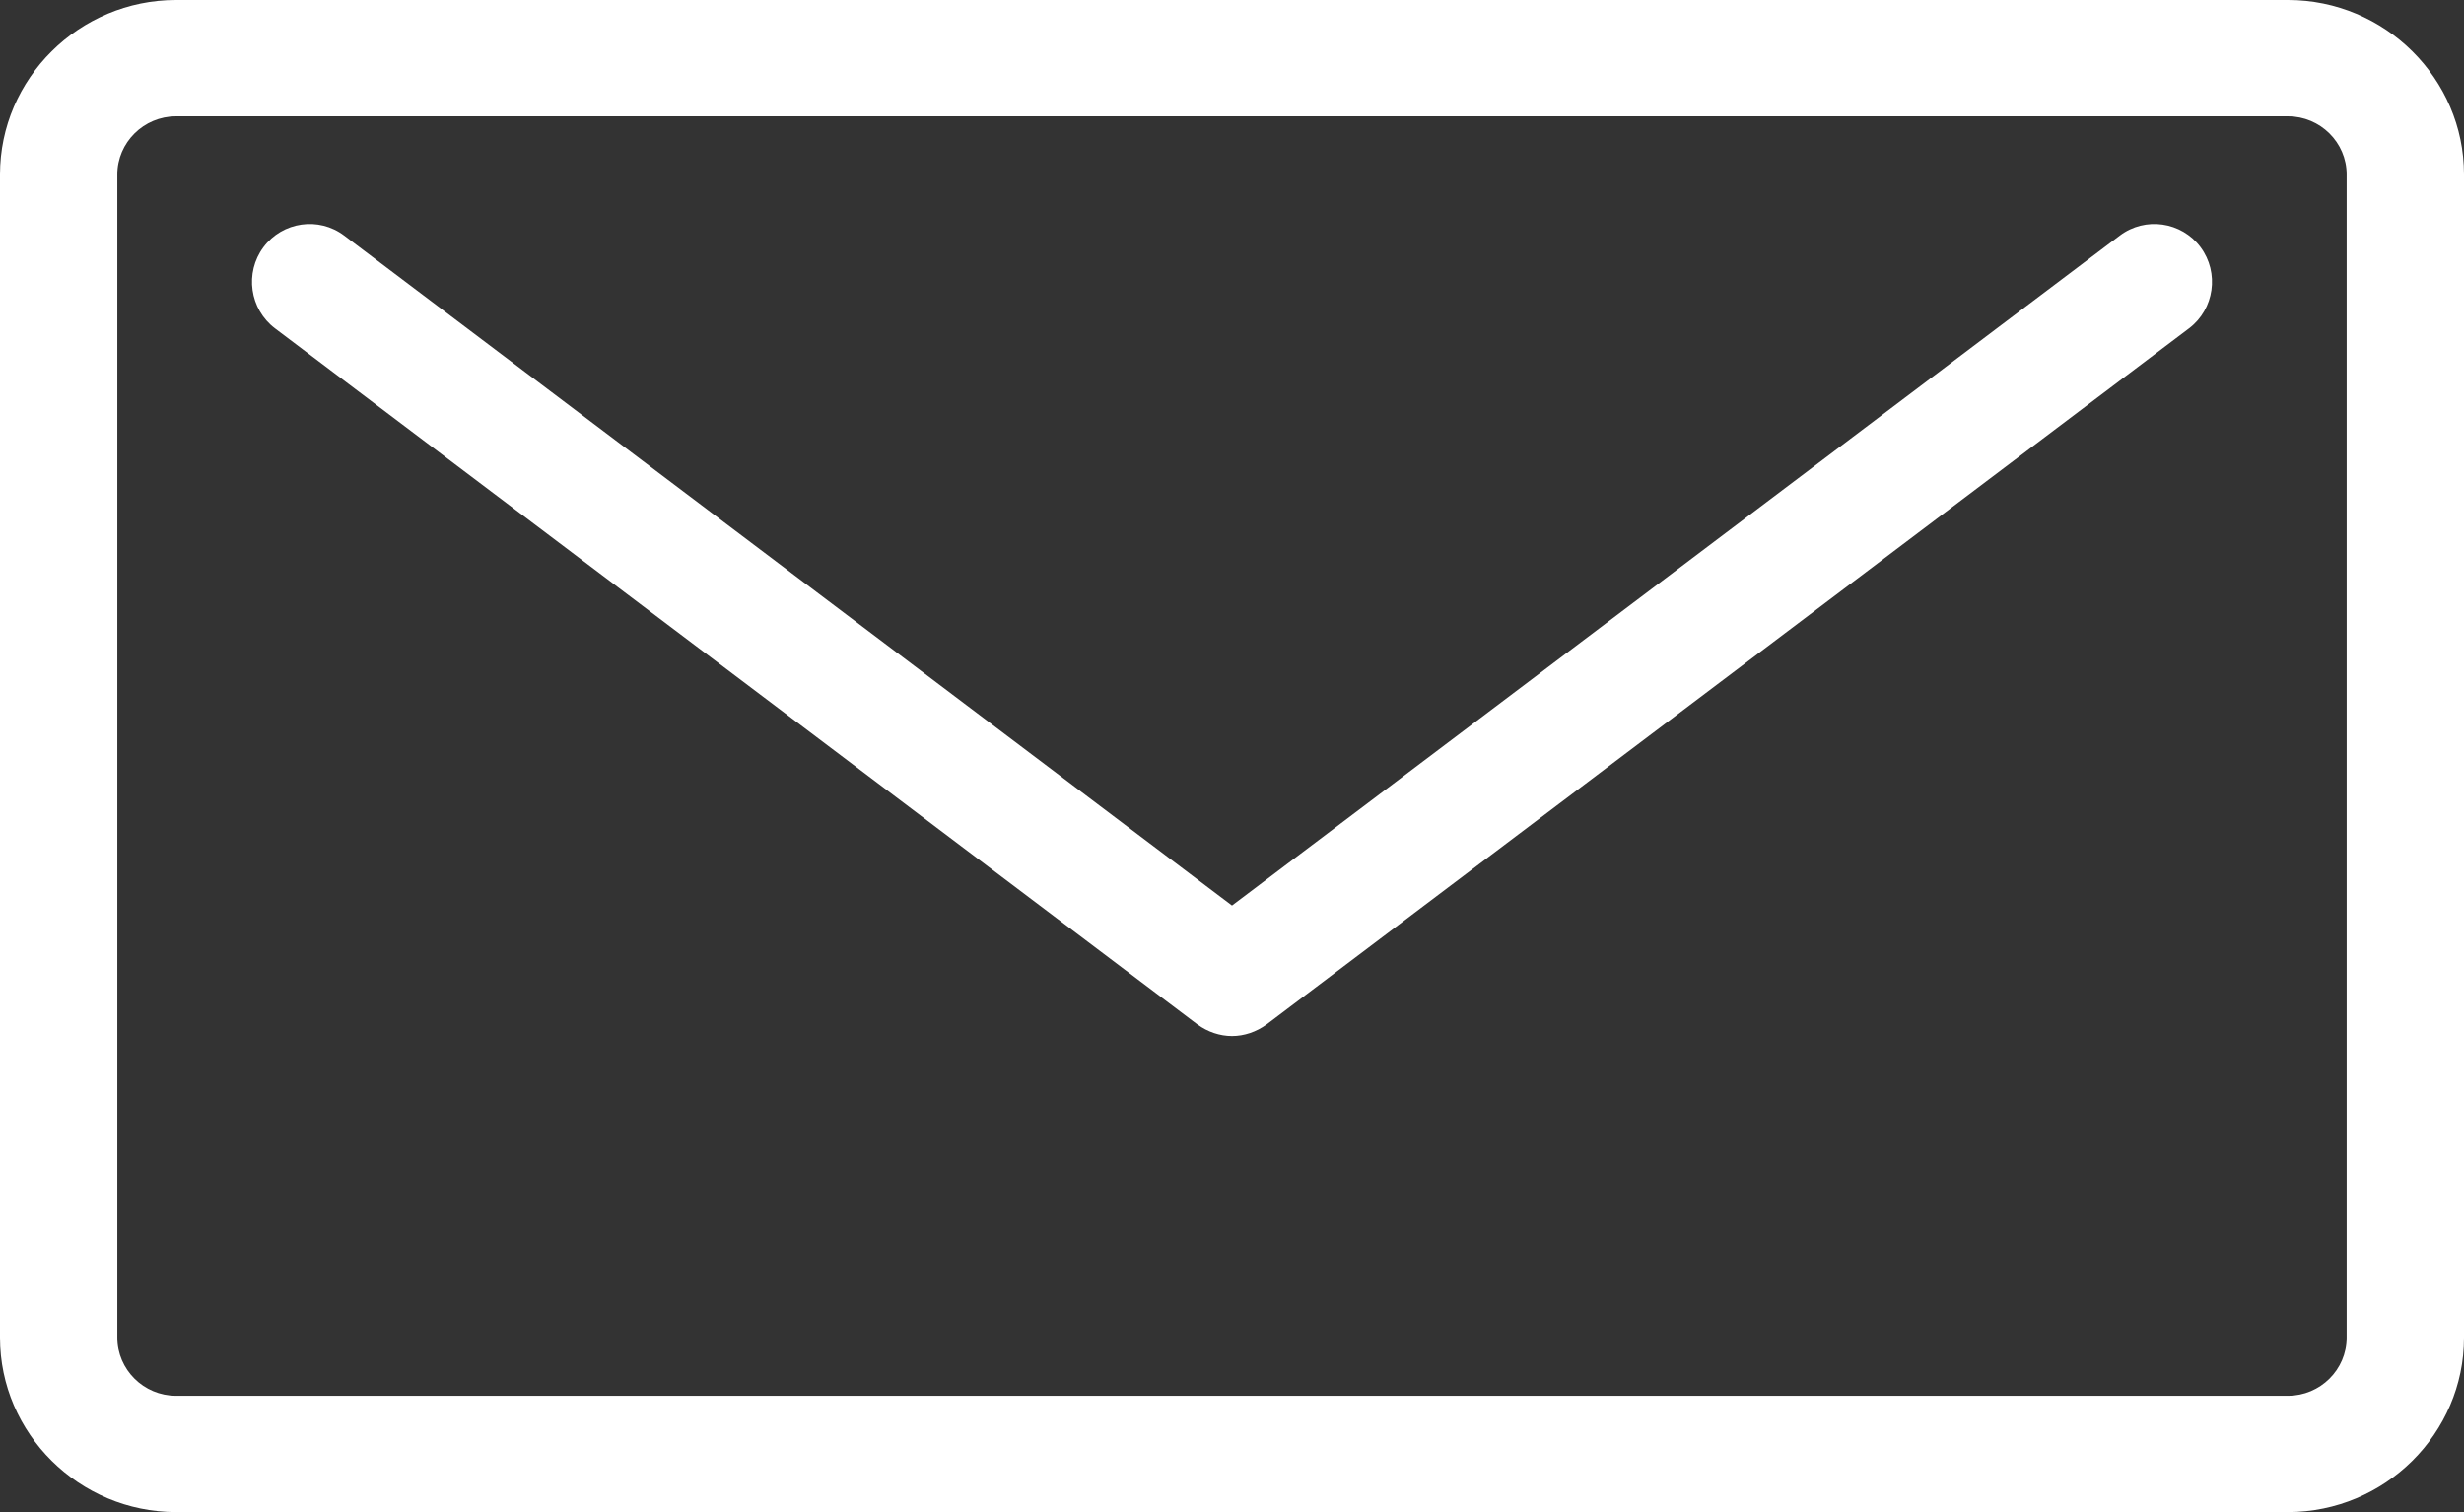
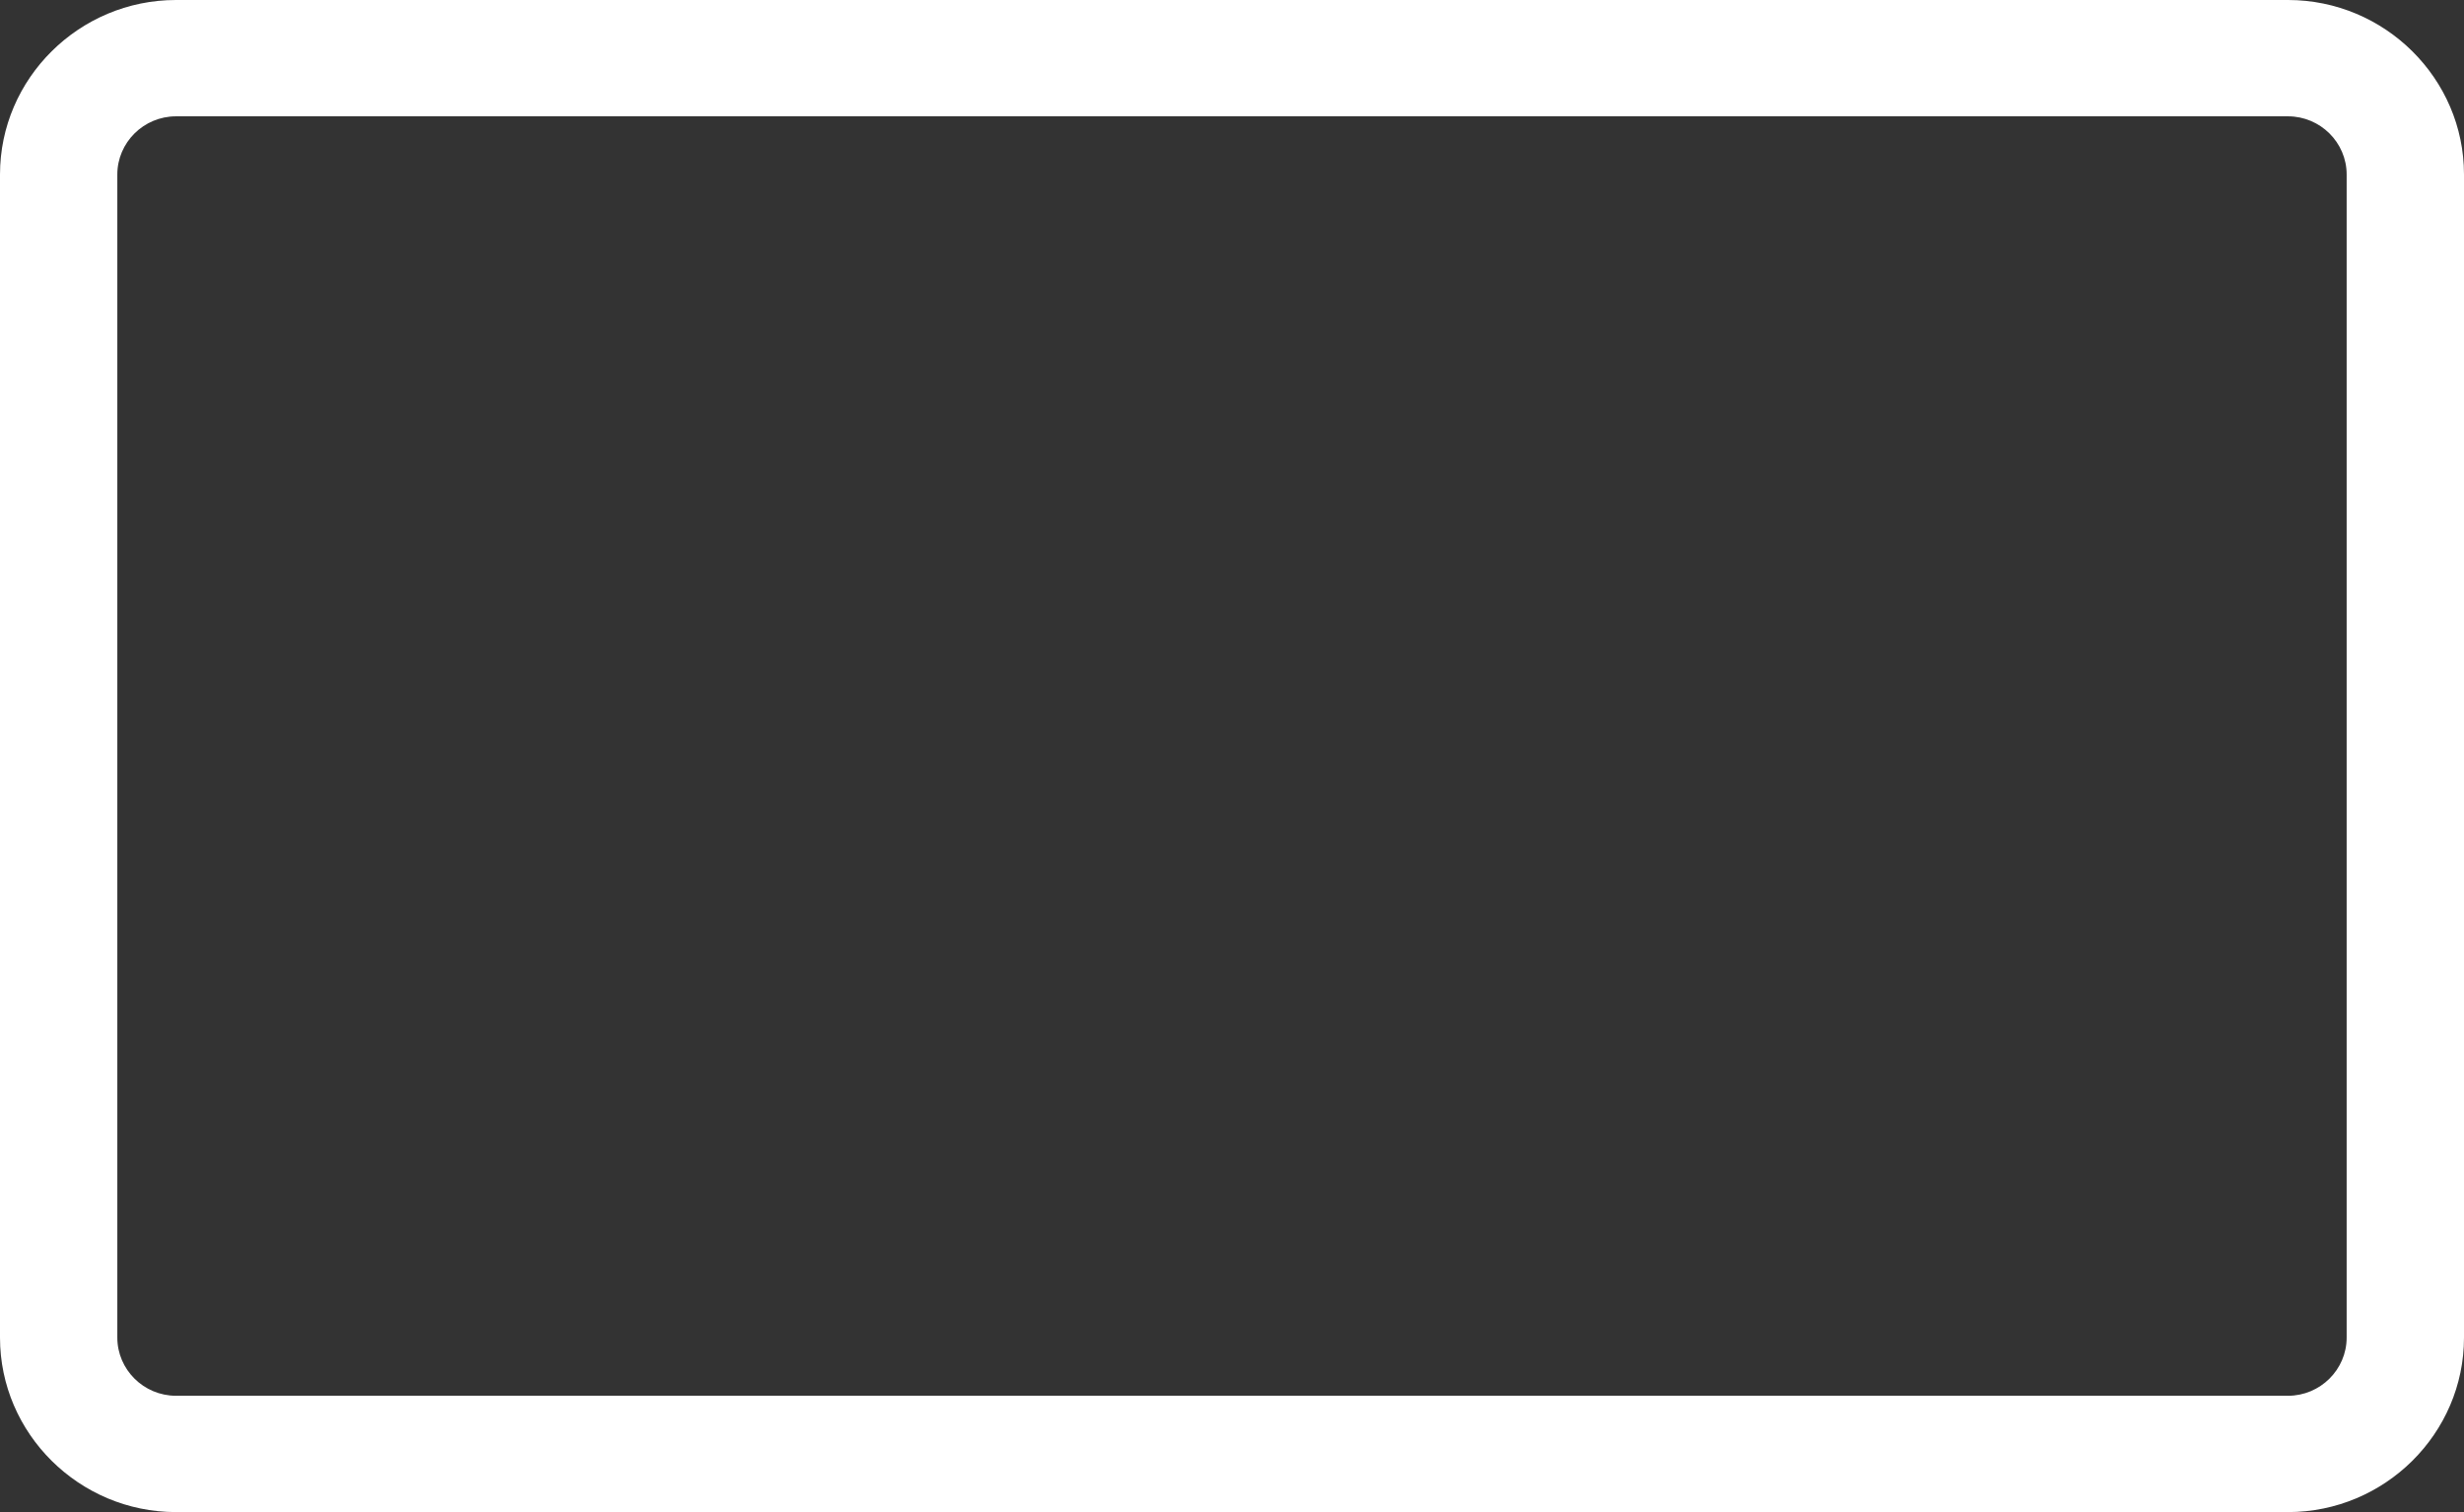
<svg xmlns="http://www.w3.org/2000/svg" width="88" height="54" viewBox="0 0 88 54" fill="none">
  <rect x="0" y="0" width="88" height="54" fill="#333333" stroke="none" />
  <path d="M81.714 0H6.286C2.829 0 0 2.804 0 6.231V47.769C0 51.196 2.829 54 6.286 54H81.714C85.171 54 88 51.196 88 47.769V6.231C88 2.804 85.171 0 81.714 0ZM83.809 47.769C83.809 48.911 82.867 49.846 81.714 49.846H6.286C5.133 49.846 4.19 48.911 4.19 47.769V6.231C4.19 5.088 5.133 4.154 6.286 4.154H81.714C82.867 4.154 83.809 5.088 83.809 6.231V47.769Z" fill="white" />
-   <path d="M75.708 8.412L44 32.339L12.292 8.412C11.386 7.728 10.089 7.915 9.41 8.826C8.73 9.738 8.915 11.043 9.821 11.727L42.765 36.586C43.135 36.855 43.568 37 44 37C44.432 37 44.865 36.855 45.235 36.586L78.179 11.727C79.085 11.043 79.27 9.738 78.59 8.826C77.911 7.915 76.614 7.728 75.708 8.412Z" fill="white" />
</svg>